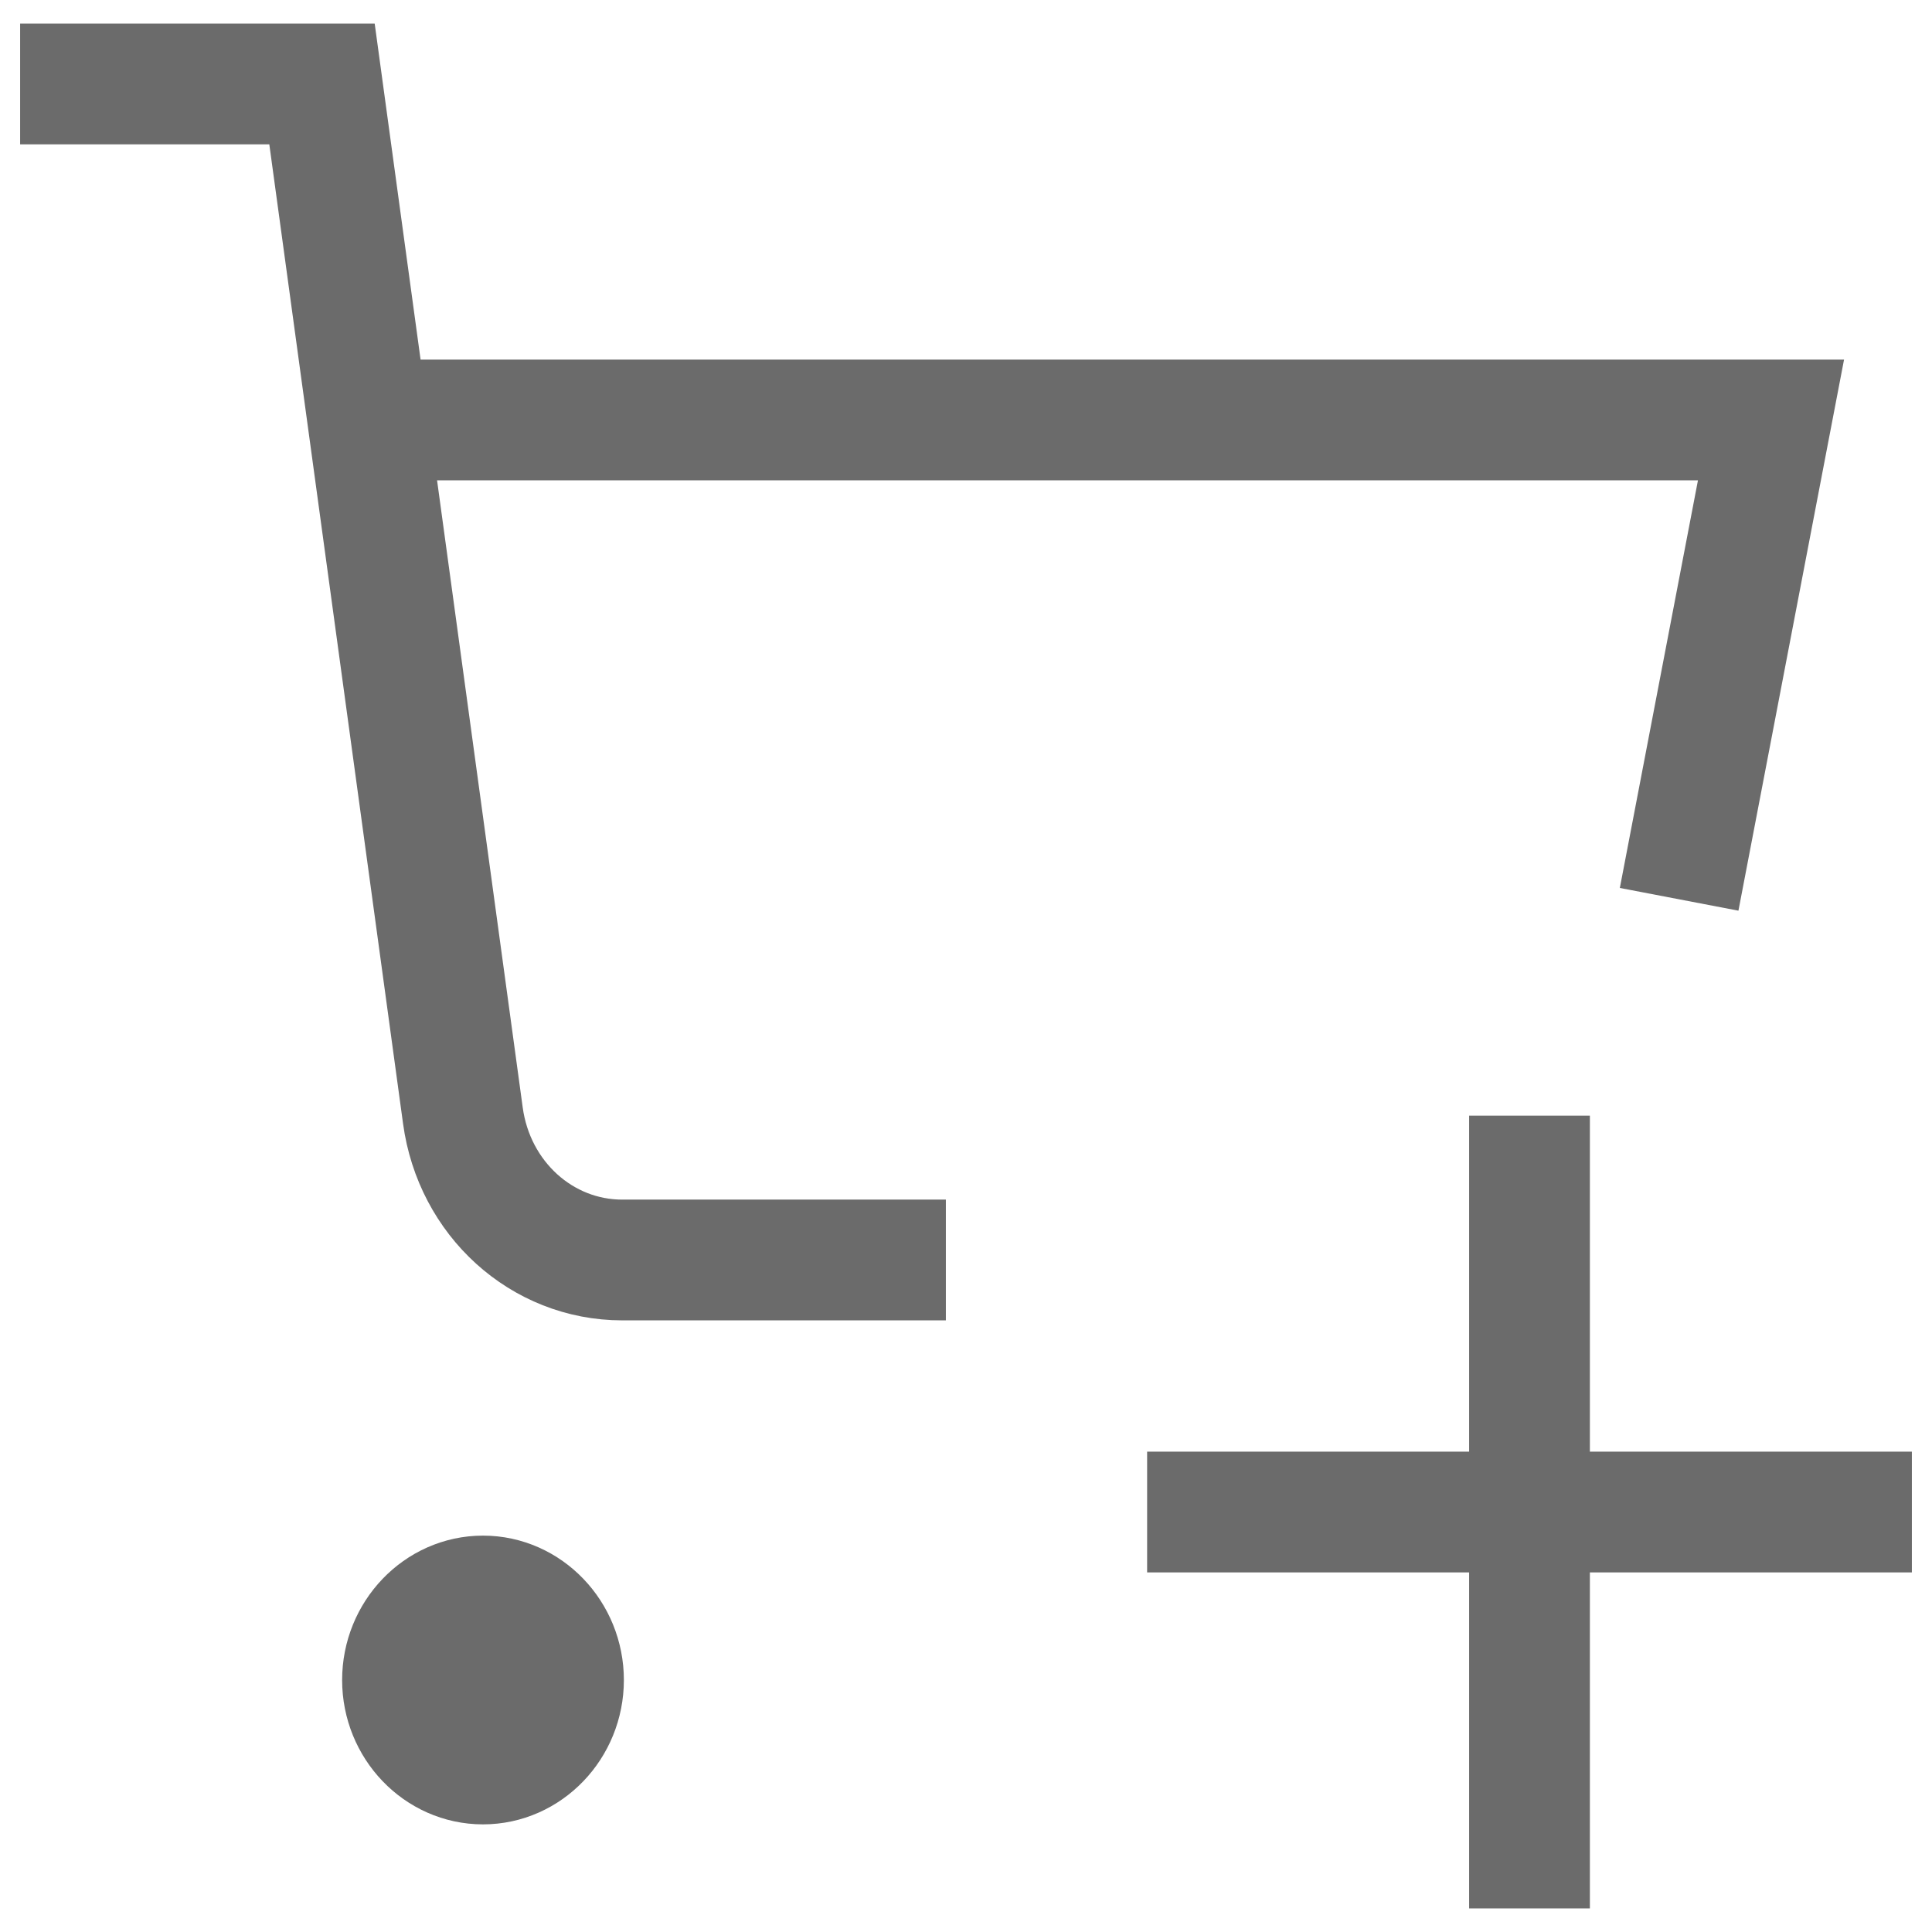
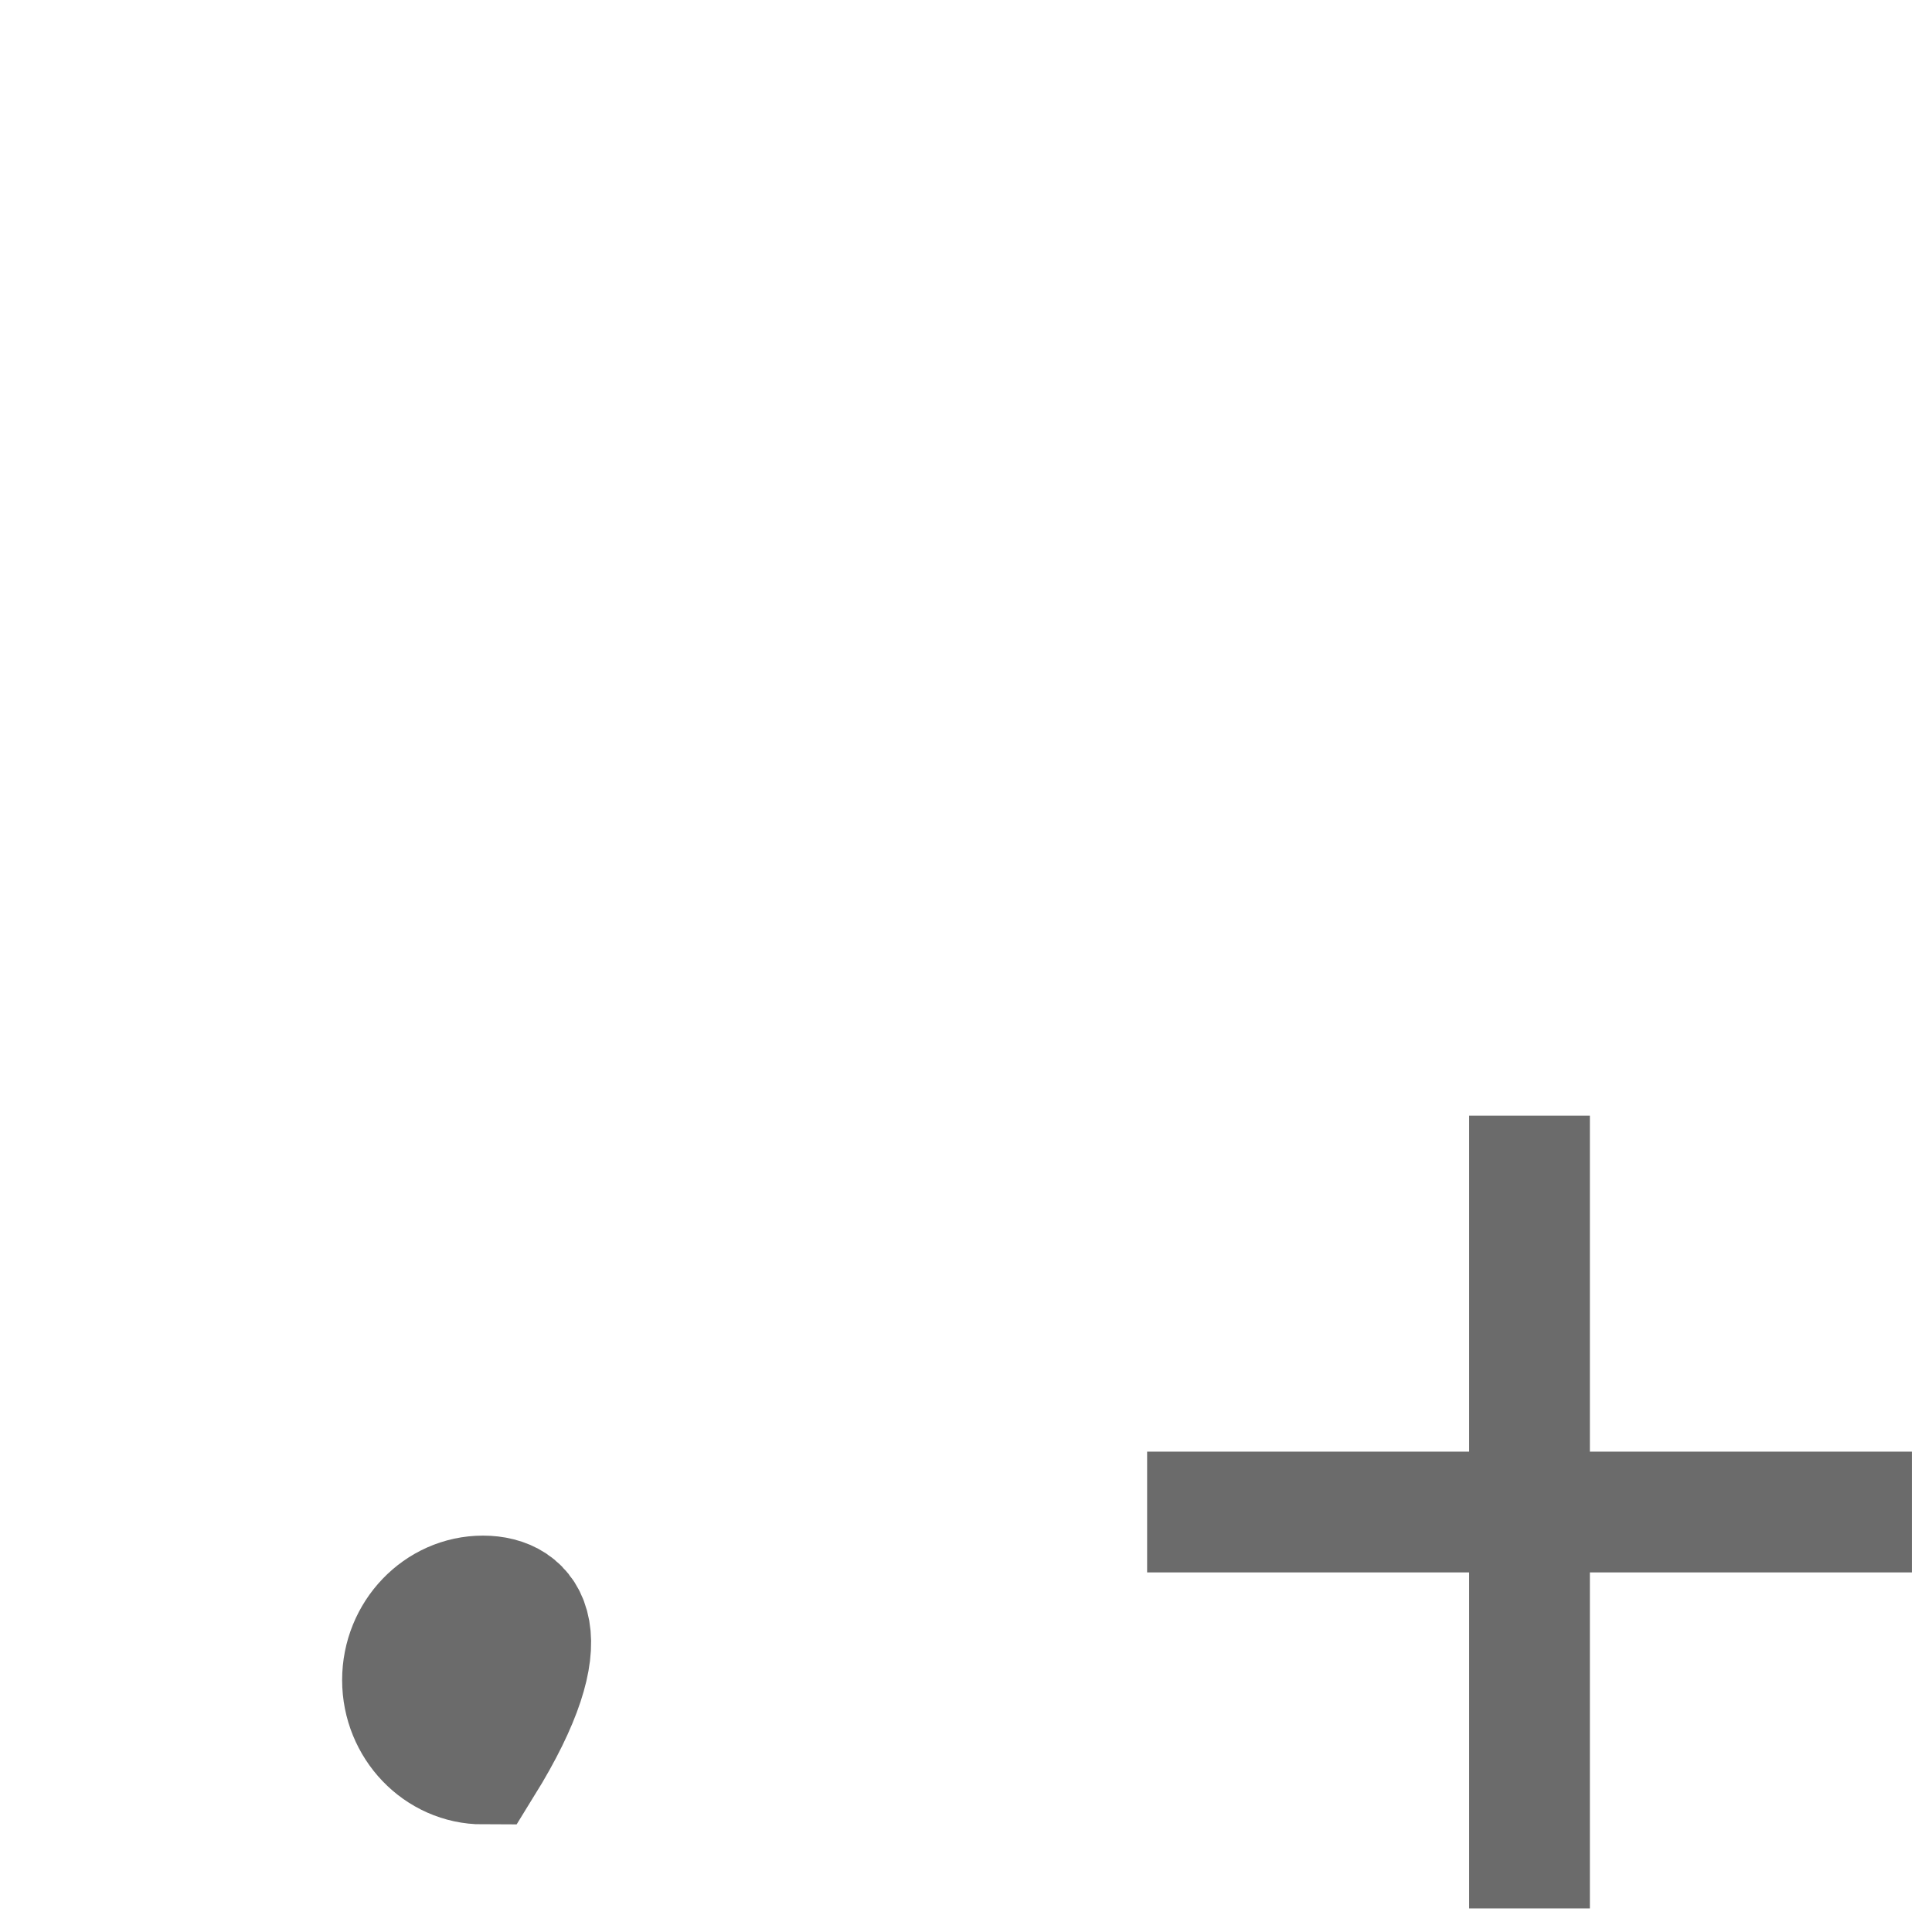
<svg xmlns="http://www.w3.org/2000/svg" width="24" height="24" viewBox="0 0 24 24" fill="none">
  <g clip-path="url(#clip0_2004_63225)">
-     <path d="M6 21.913C6.55 21.913 7 21.444 7 20.87C7 20.296 6.55 19.826 6 19.826C5.45 19.826 5 20.296 5 20.87C5 21.444 5.45 21.913 6 21.913Z" fill="#6B6B6B" stroke="#6B6B6B" stroke-width="1.5" stroke-miterlimit="10" stroke-linecap="square" />
+     <path d="M6 21.913C7 20.296 6.55 19.826 6 19.826C5.45 19.826 5 20.296 5 20.87C5 21.444 5.45 21.913 6 21.913Z" fill="#6B6B6B" stroke="#6B6B6B" stroke-width="1.5" stroke-miterlimit="10" stroke-linecap="square" />
    <path d="M19 22.957V14.609" stroke="#6B6B6B" stroke-width="1.5" stroke-miterlimit="10" stroke-linecap="square" />
    <path d="M15 18.783H23" stroke="#6B6B6B" stroke-width="1.5" stroke-miterlimit="10" stroke-linecap="square" />
-     <path d="M4.82 5.217H22L21 10.435M1 1.043H4L5.75 13.857C5.89 14.89 6.73 15.652 7.73 15.652H11" stroke="#6B6B6B" stroke-width="1.5" stroke-miterlimit="10" stroke-linecap="square" />
  </g>
  <defs>
    <clipPath id="clip0_2004_63225">
      <rect width="24" height="24" fill="white" />
    </clipPath>
  </defs>
</svg>